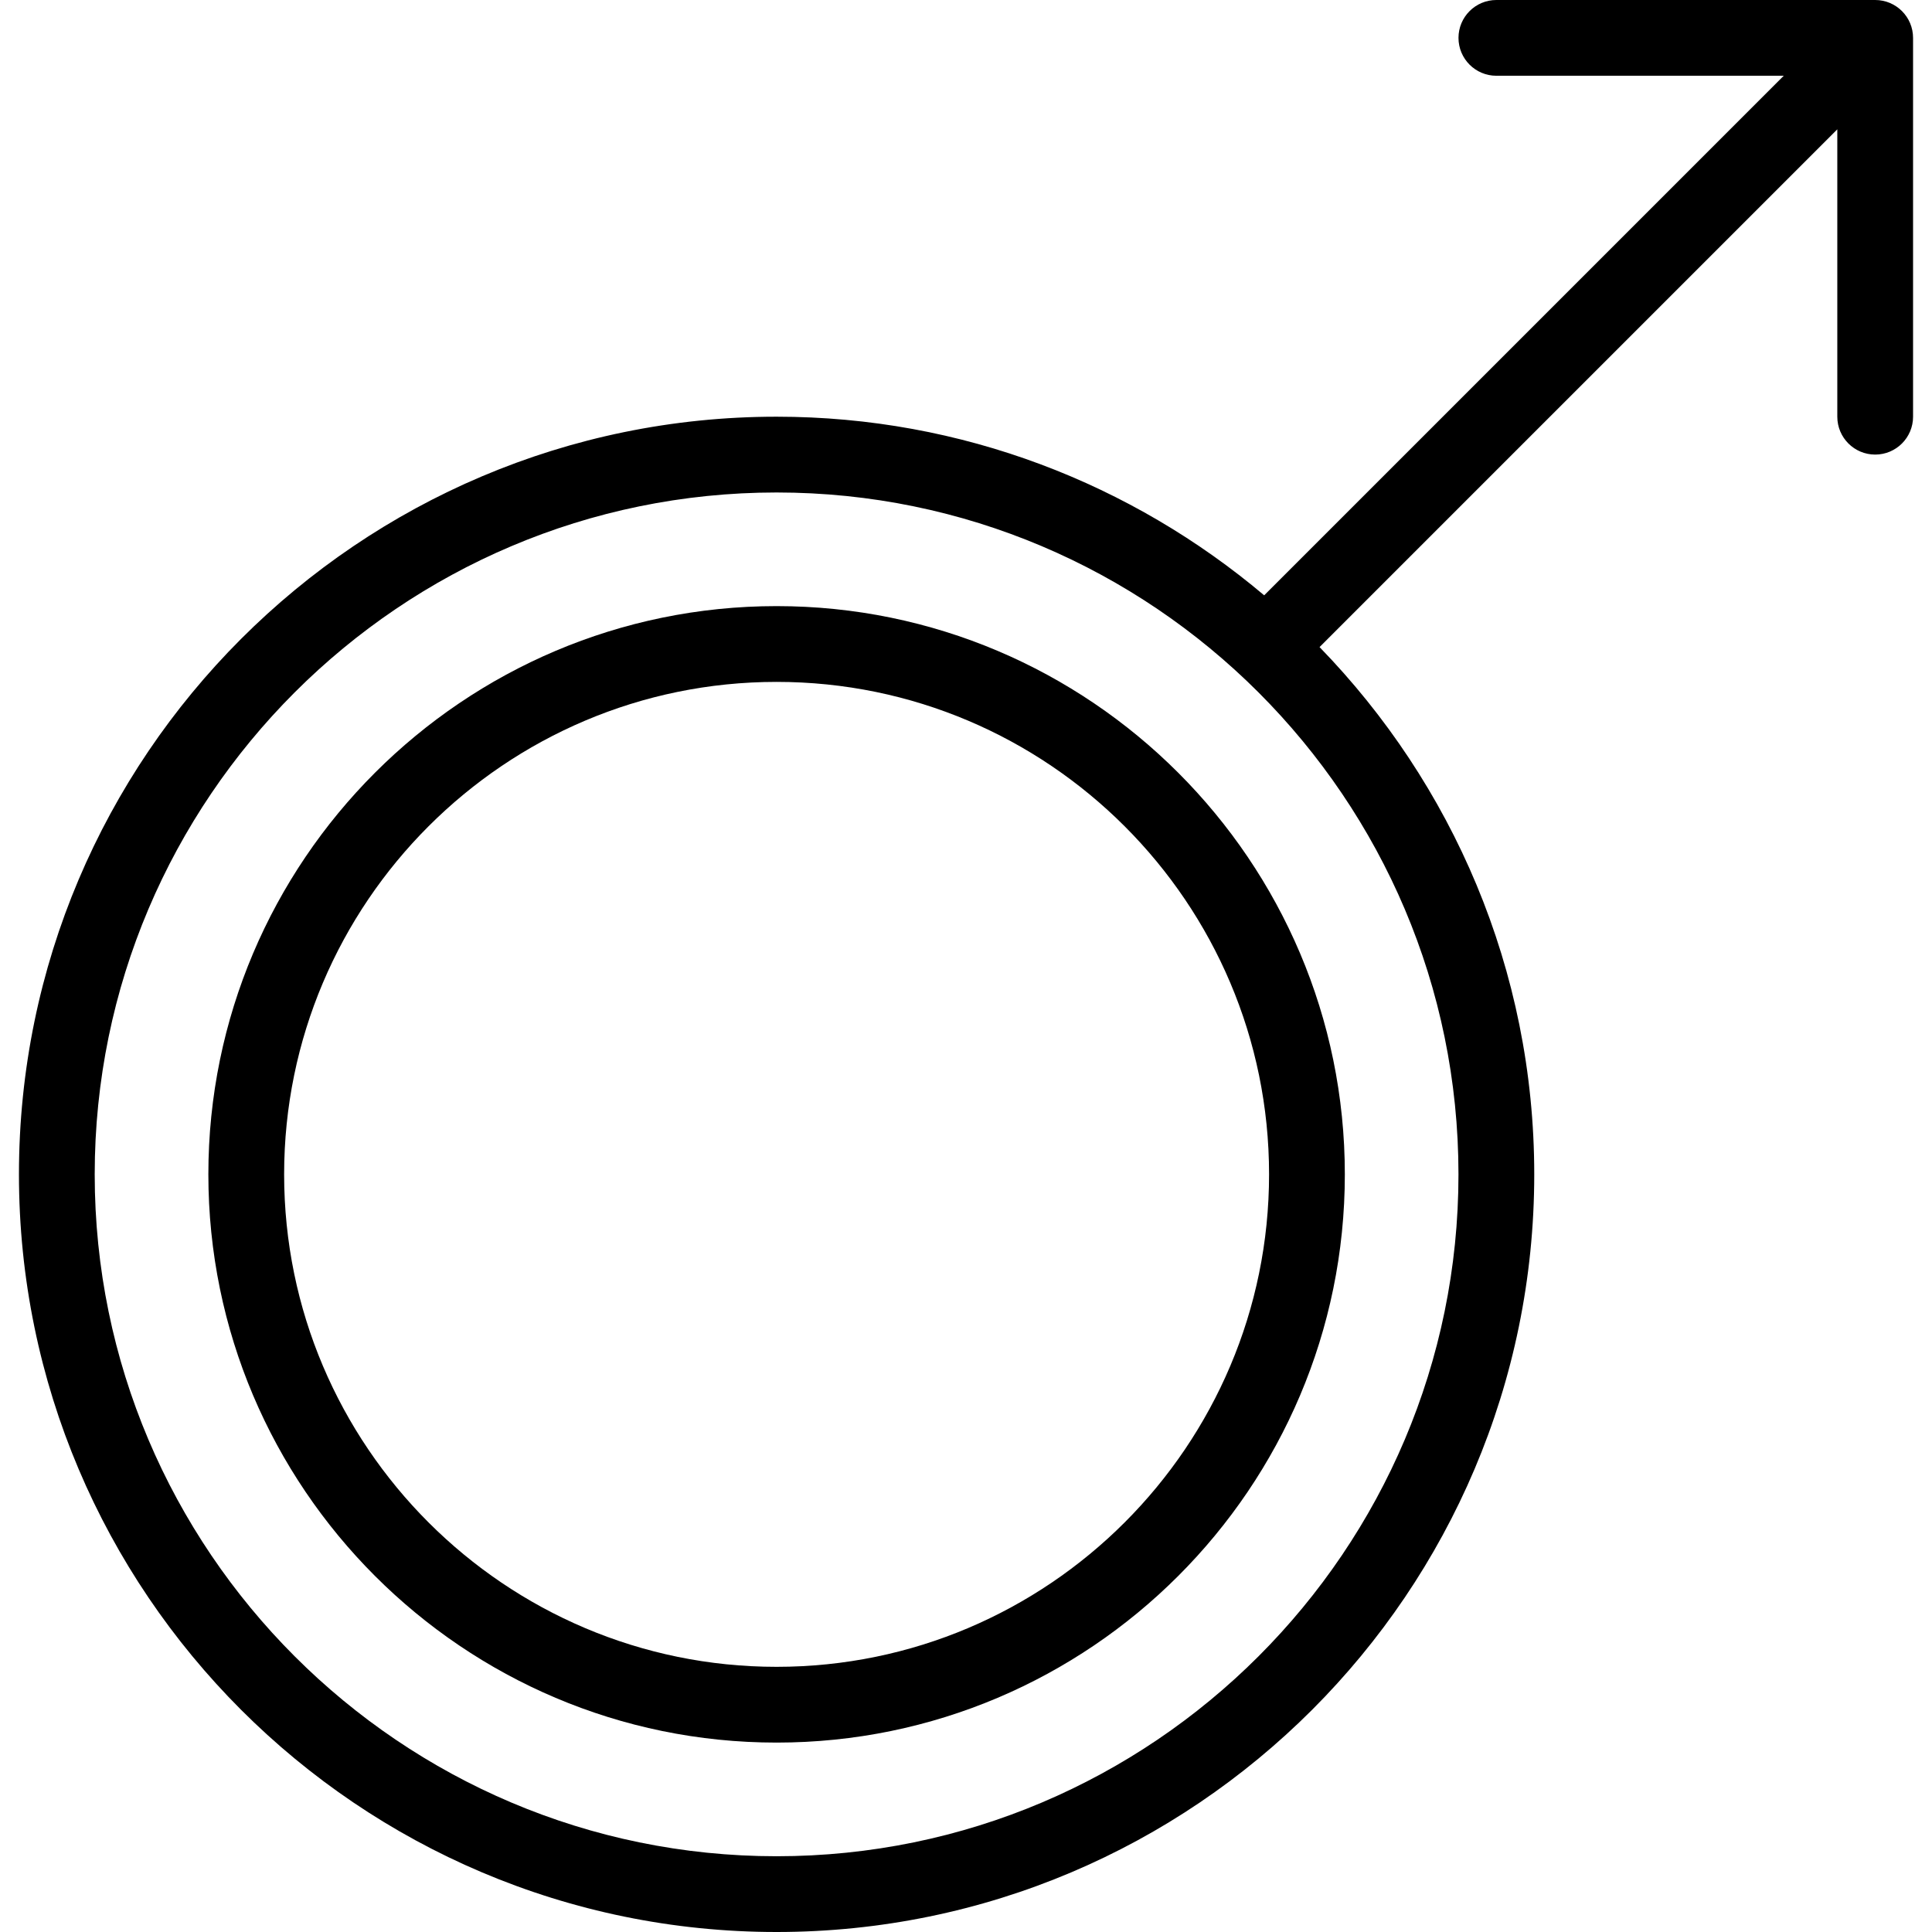
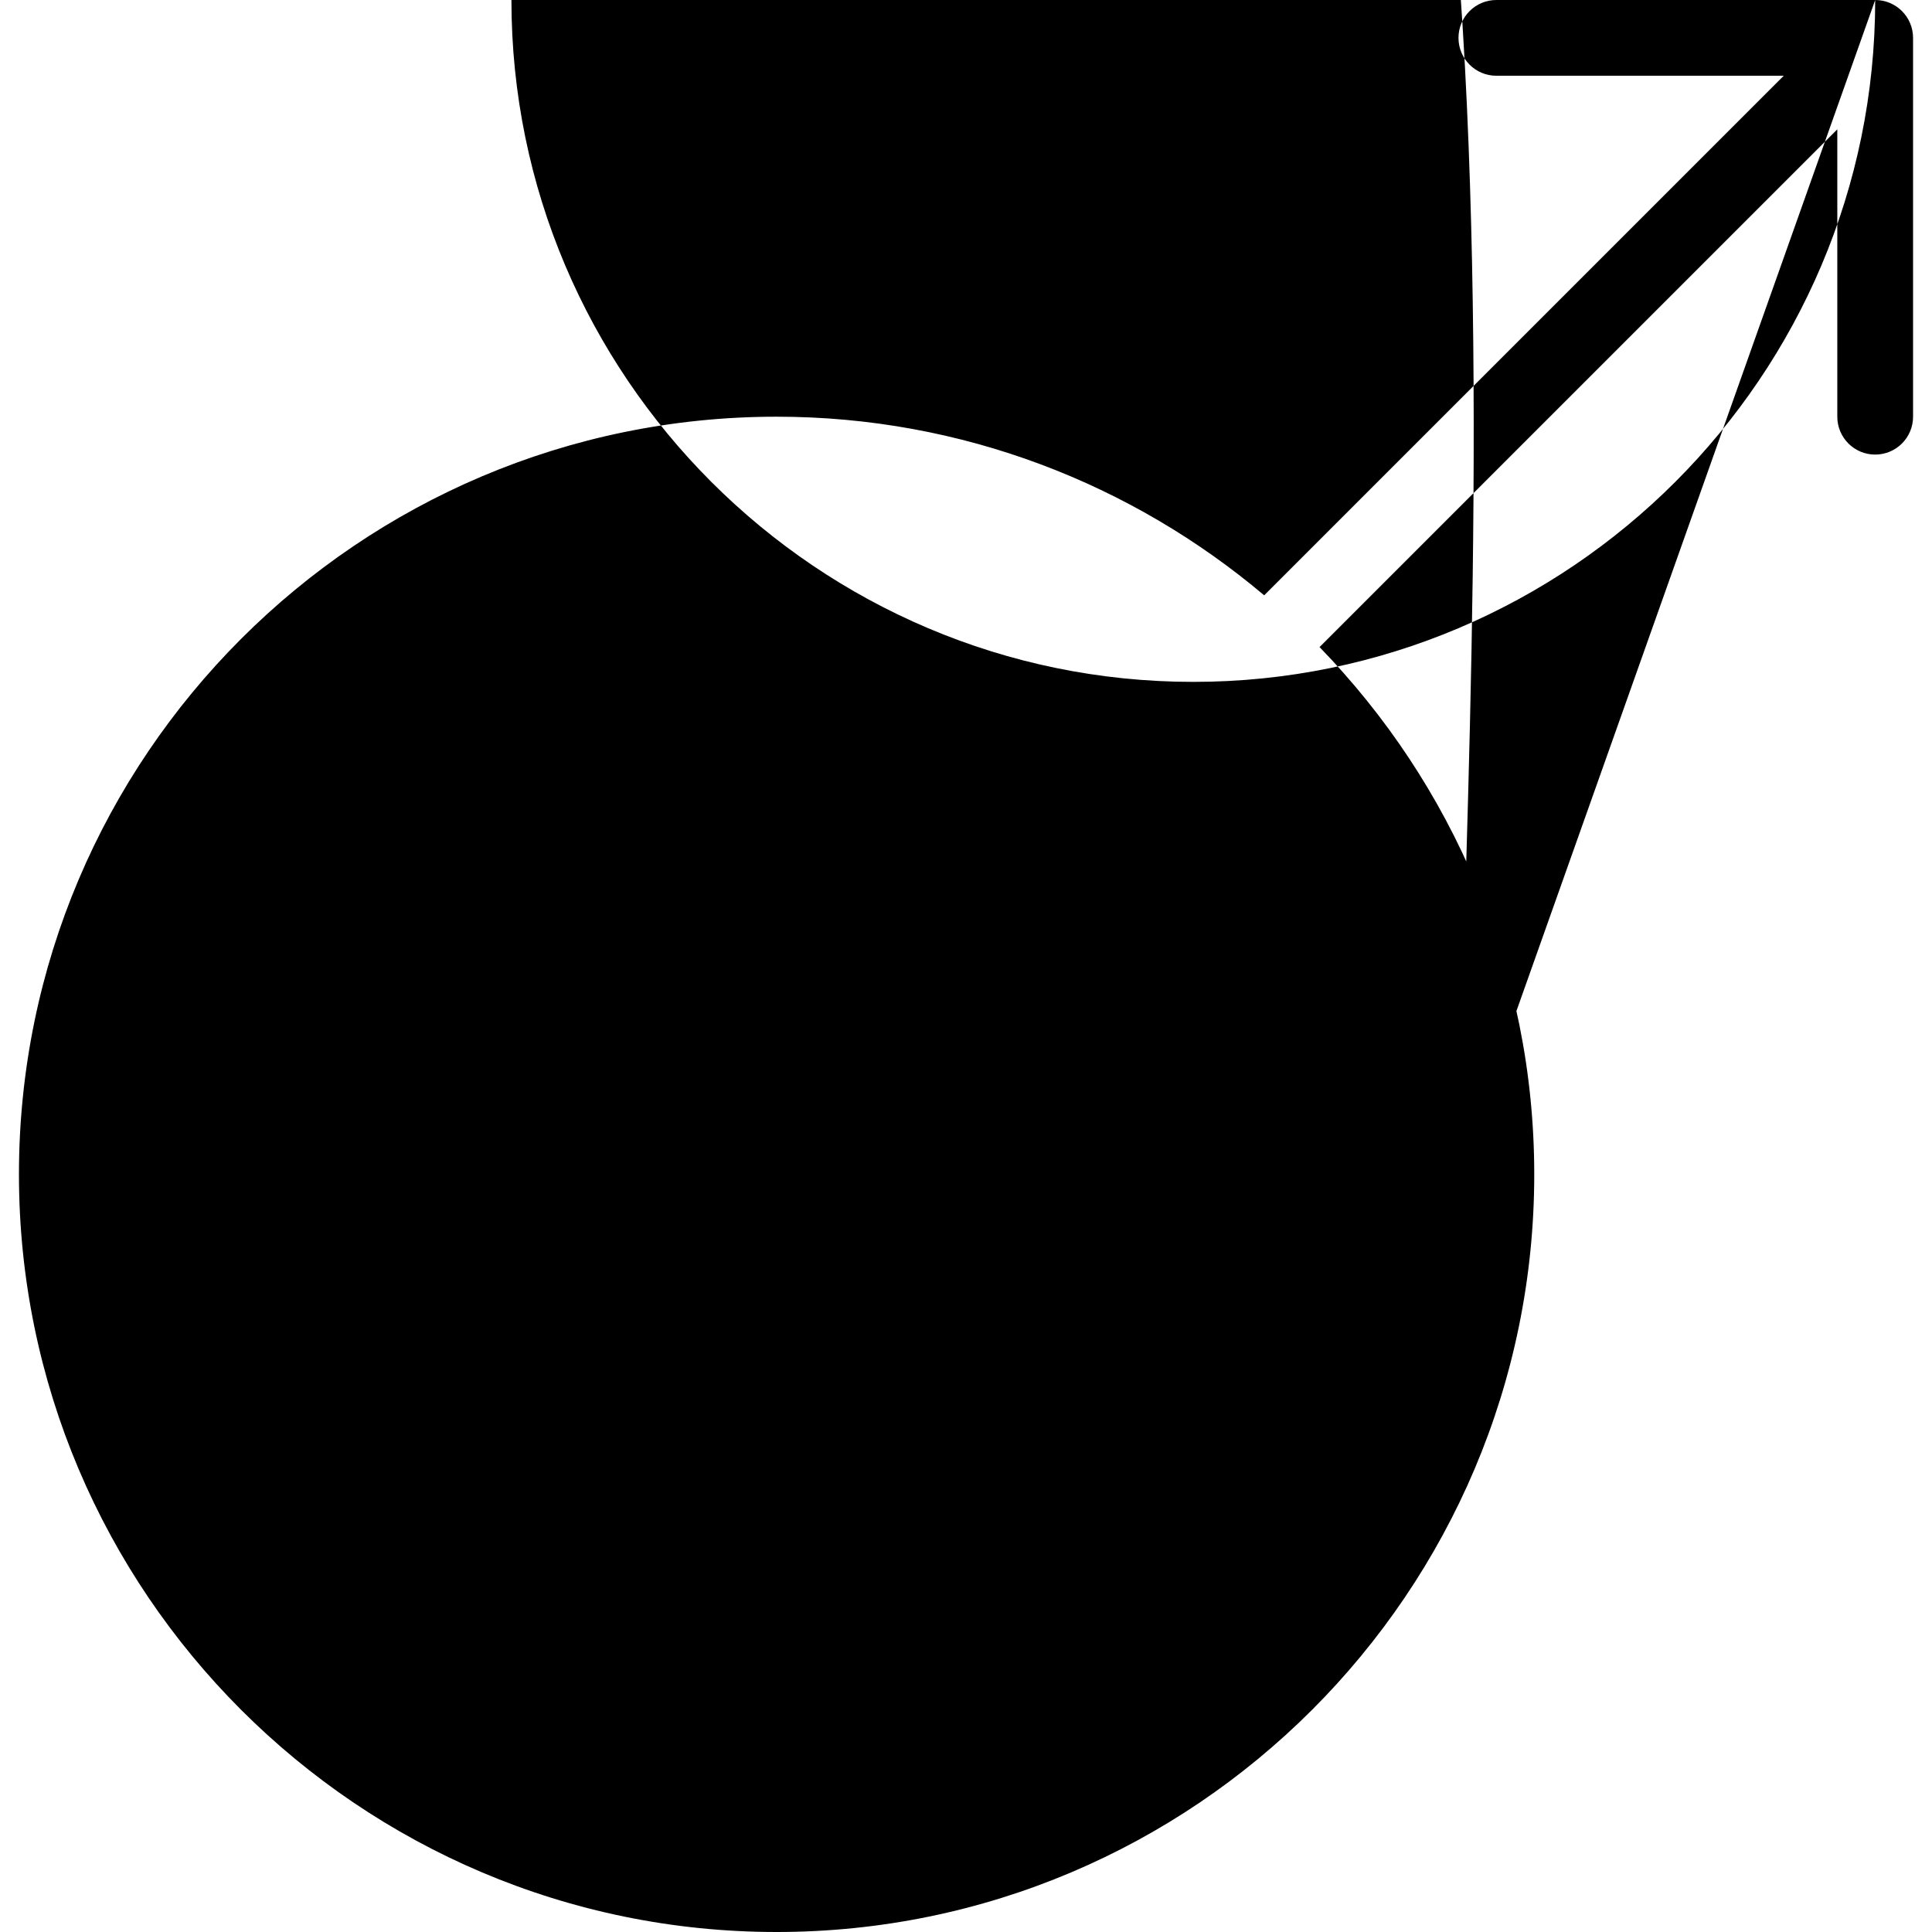
<svg xmlns="http://www.w3.org/2000/svg" fill="#000000" height="800px" width="800px" version="1.1" id="Layer_1" viewBox="0 0 206.06 206.06" xml:space="preserve">
  <g>
    <g>
      <g>
-         <path d="M82.829,64.646c-33.418,0-60.606,27.188-60.606,60.606c0,33.418,27.188,60.606,60.606,60.606     c33.418,0,60.606-27.188,60.606-60.606C143.435,91.834,116.247,64.646,82.829,64.646z M82.829,177.778     c-28.964,0-52.525-23.562-52.525-52.525s23.562-52.525,52.525-52.525s52.525,23.562,52.525,52.525     S111.792,177.778,82.829,177.778z" />
-         <path d="M200.001,0h-40.404c-2.231,0-4.04,1.809-4.04,4.04c0,2.231,1.809,4.04,4.04,4.04h30.65l-55.414,55.415     C120.766,51.63,102.63,44.444,82.829,44.444c-44.557,0-80.808,36.251-80.808,80.808c0,44.557,36.251,80.808,80.808,80.808     s80.808-36.251,80.808-80.808c0-21.853-8.755-41.676-22.899-56.236l55.222-55.222v30.65c0,2.231,1.809,4.04,4.04,4.04     c2.231,0,4.04-1.809,4.04-4.04V4.04C204.04,1.809,202.232,0,200.001,0z M155.555,125.253c0,40.102-32.624,72.727-72.727,72.727     c-40.102,0-72.727-32.625-72.727-72.727s32.625-72.727,72.727-72.727S155.555,85.151,155.555,125.253z" />
+         <path d="M200.001,0h-40.404c-2.231,0-4.04,1.809-4.04,4.04c0,2.231,1.809,4.04,4.04,4.04h30.65l-55.414,55.415     C120.766,51.63,102.63,44.444,82.829,44.444c-44.557,0-80.808,36.251-80.808,80.808c0,44.557,36.251,80.808,80.808,80.808     s80.808-36.251,80.808-80.808c0-21.853-8.755-41.676-22.899-56.236l55.222-55.222v30.65c0,2.231,1.809,4.04,4.04,4.04     c2.231,0,4.04-1.809,4.04-4.04V4.04C204.04,1.809,202.232,0,200.001,0z c0,40.102-32.624,72.727-72.727,72.727     c-40.102,0-72.727-32.625-72.727-72.727s32.625-72.727,72.727-72.727S155.555,85.151,155.555,125.253z" />
      </g>
    </g>
  </g>
</svg>